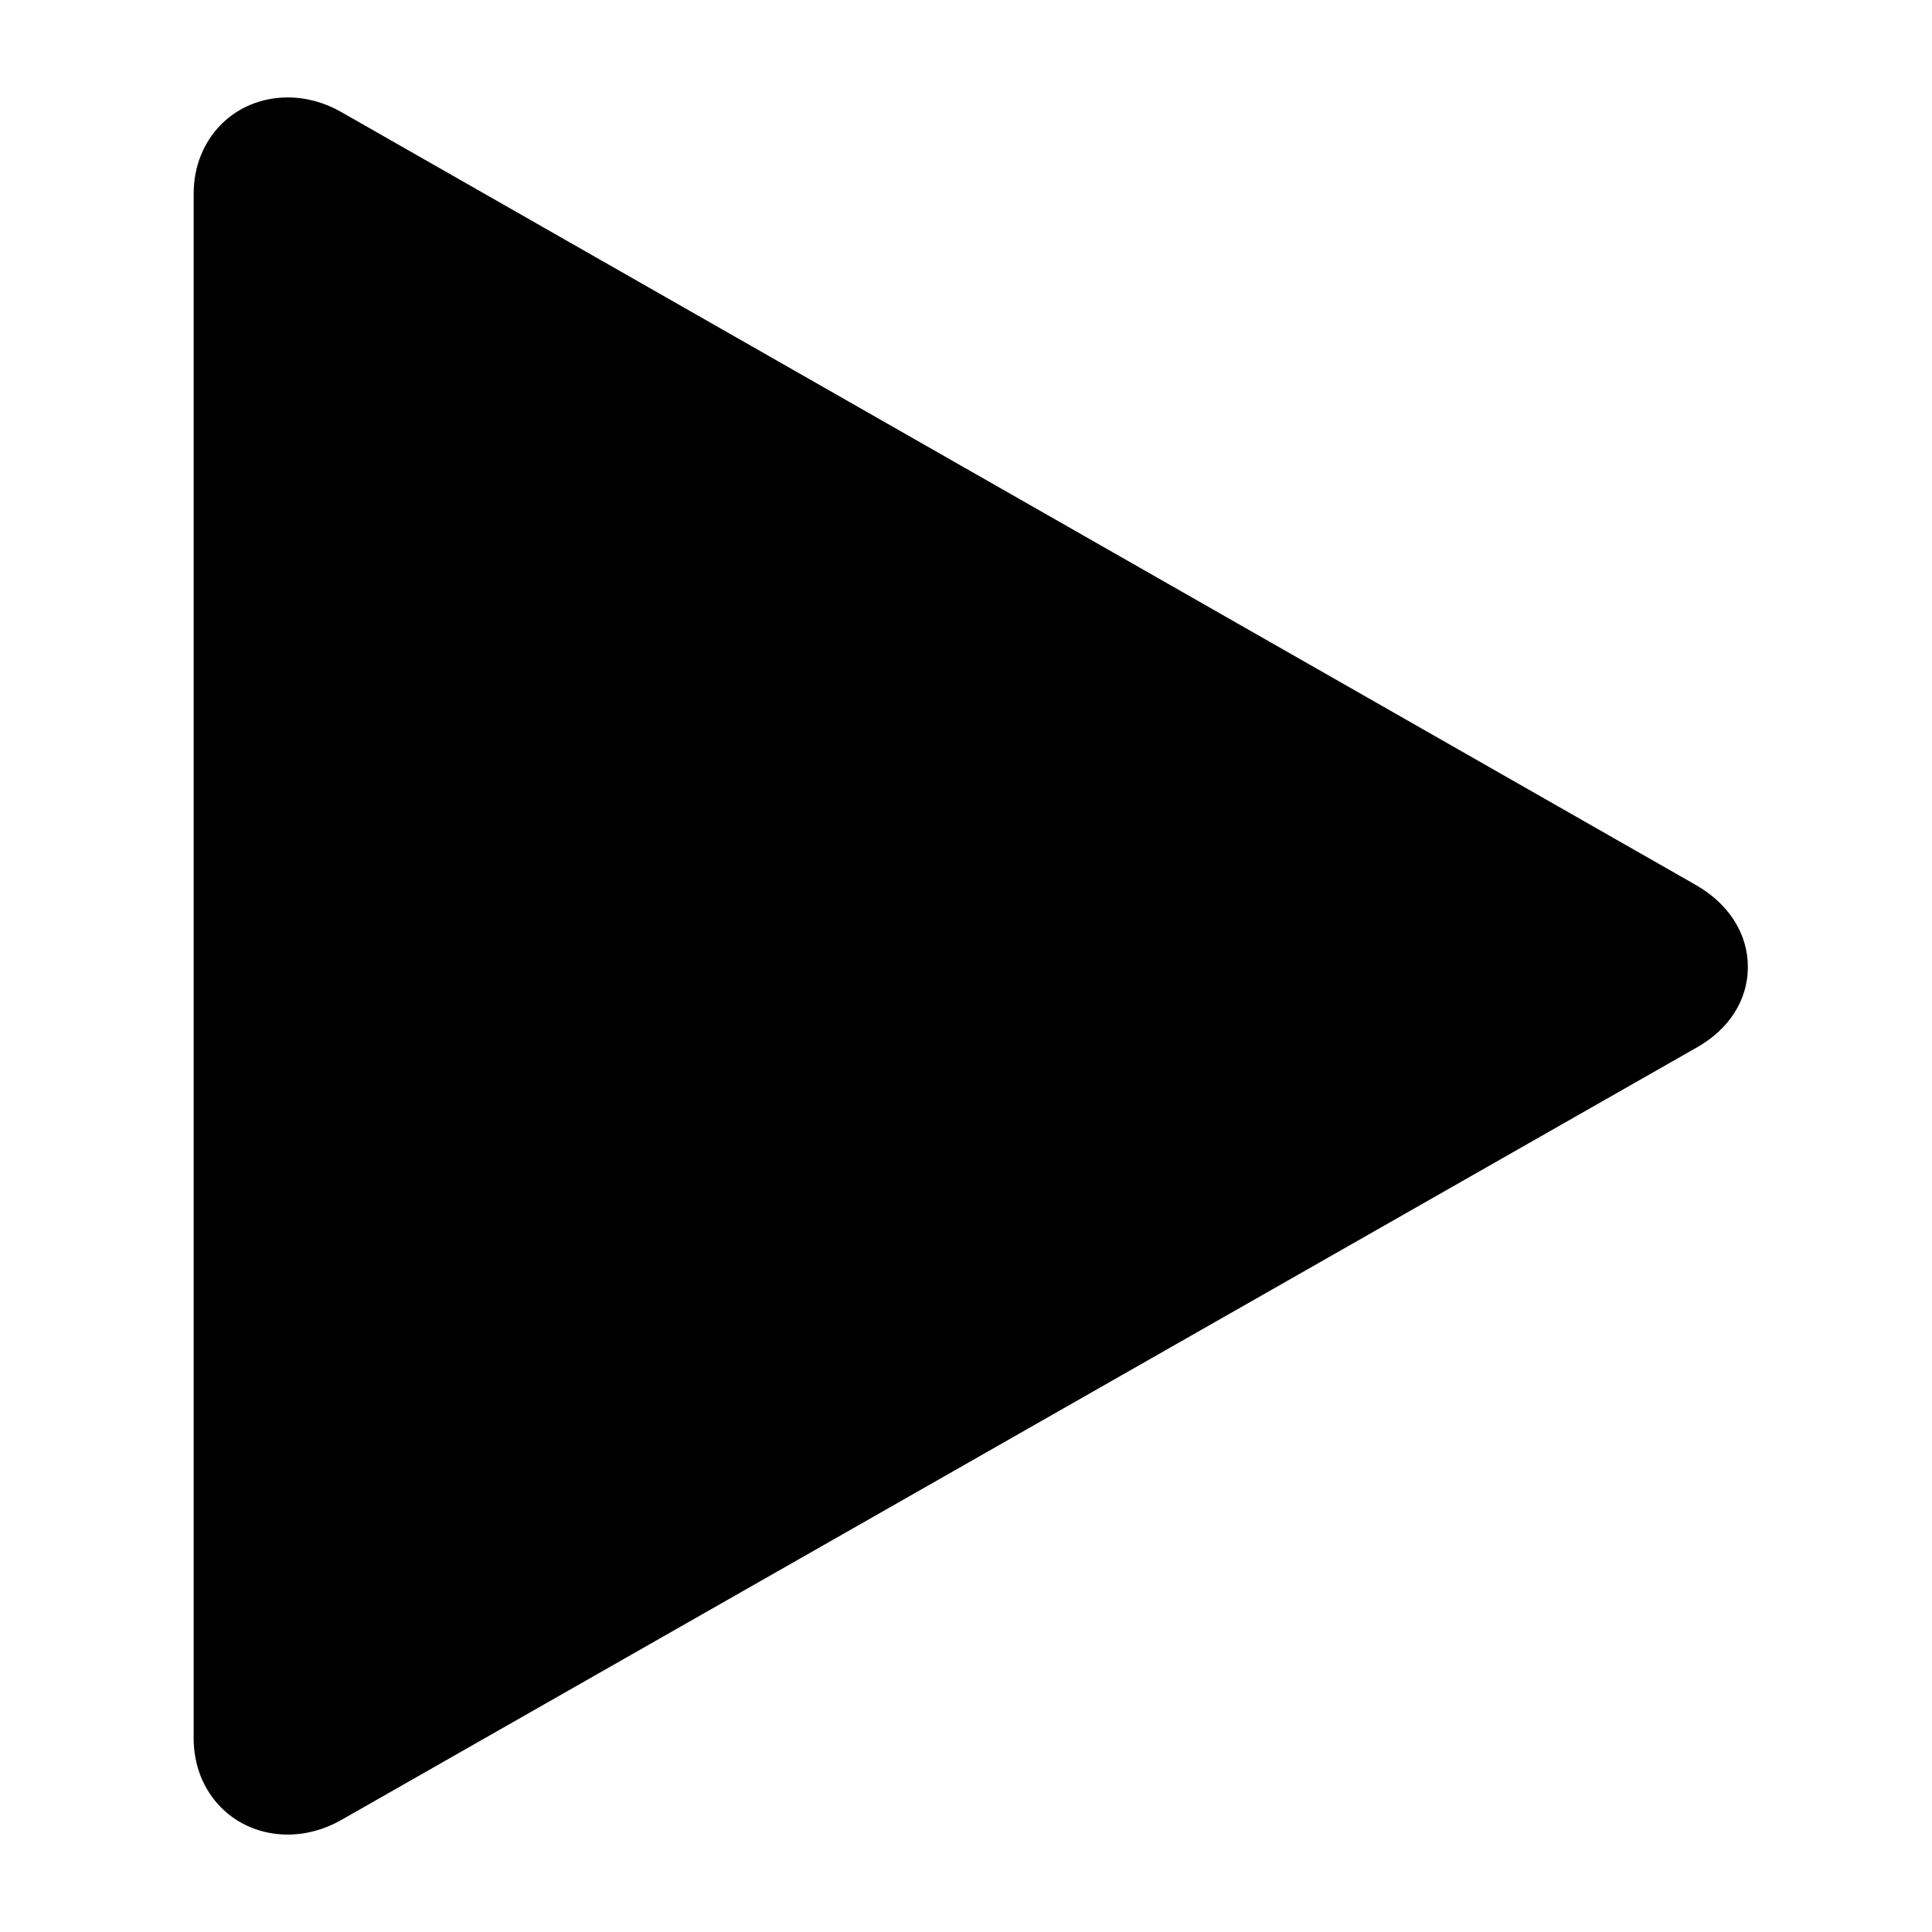
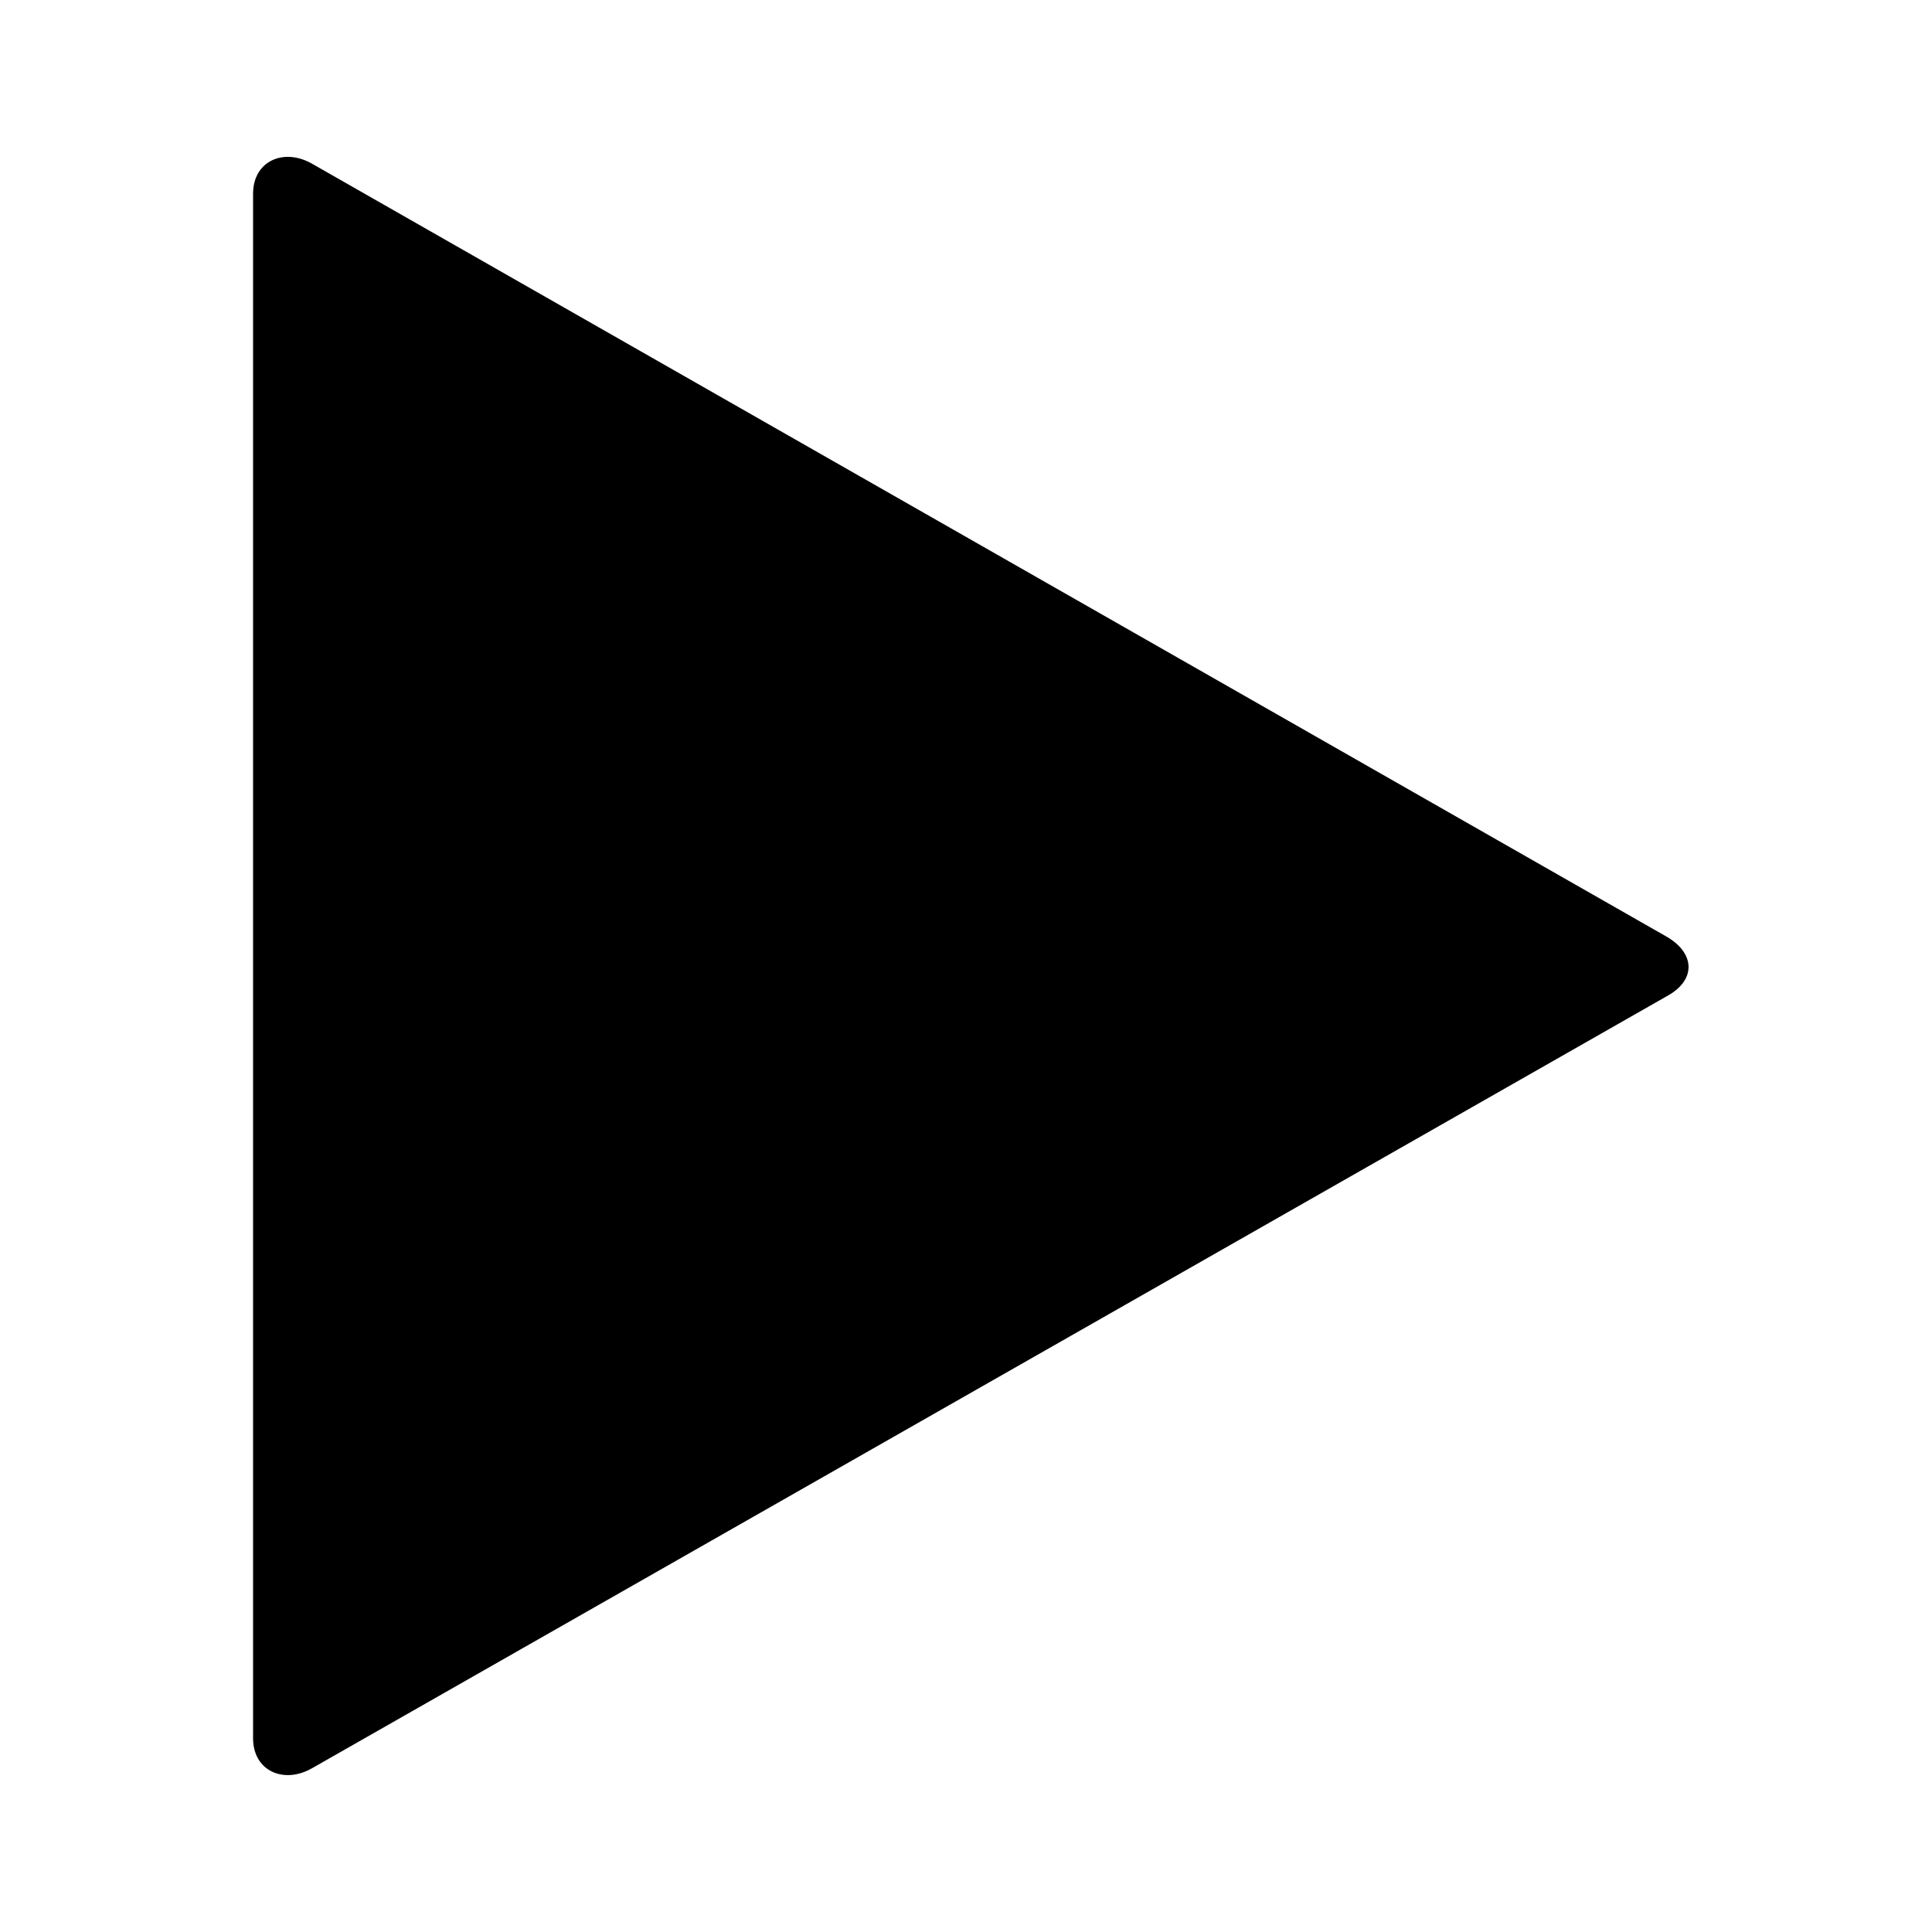
<svg xmlns="http://www.w3.org/2000/svg" fill="#000000" width="800px" height="800px" version="1.1" viewBox="144 144 512 512">
  <g>
    <path d="m226.7 187.39c-7.508-4.297-15.633-0.723-15.633 7.934v409.34c0 8.66 8.125 12.234 15.633 7.934l359.38-204.8c7.527-4.297 7.023-11.32-0.488-15.617z" />
-     <path d="m220.28 630.18c-14.234 0-24.957-10.973-24.957-25.504v-409.35c0-14.531 10.723-25.504 24.953-25.504 4.863 0 9.777 1.34 14.234 3.906l358.87 204.78c8.801 5.023 13.824 12.957 13.824 21.758 0 8.629-4.863 16.359-13.336 21.207l-359.38 204.82c-4.438 2.535-9.352 3.887-14.215 3.887zm6.531-424.6v388.85l340.94-194.28z" />
  </g>
</svg>